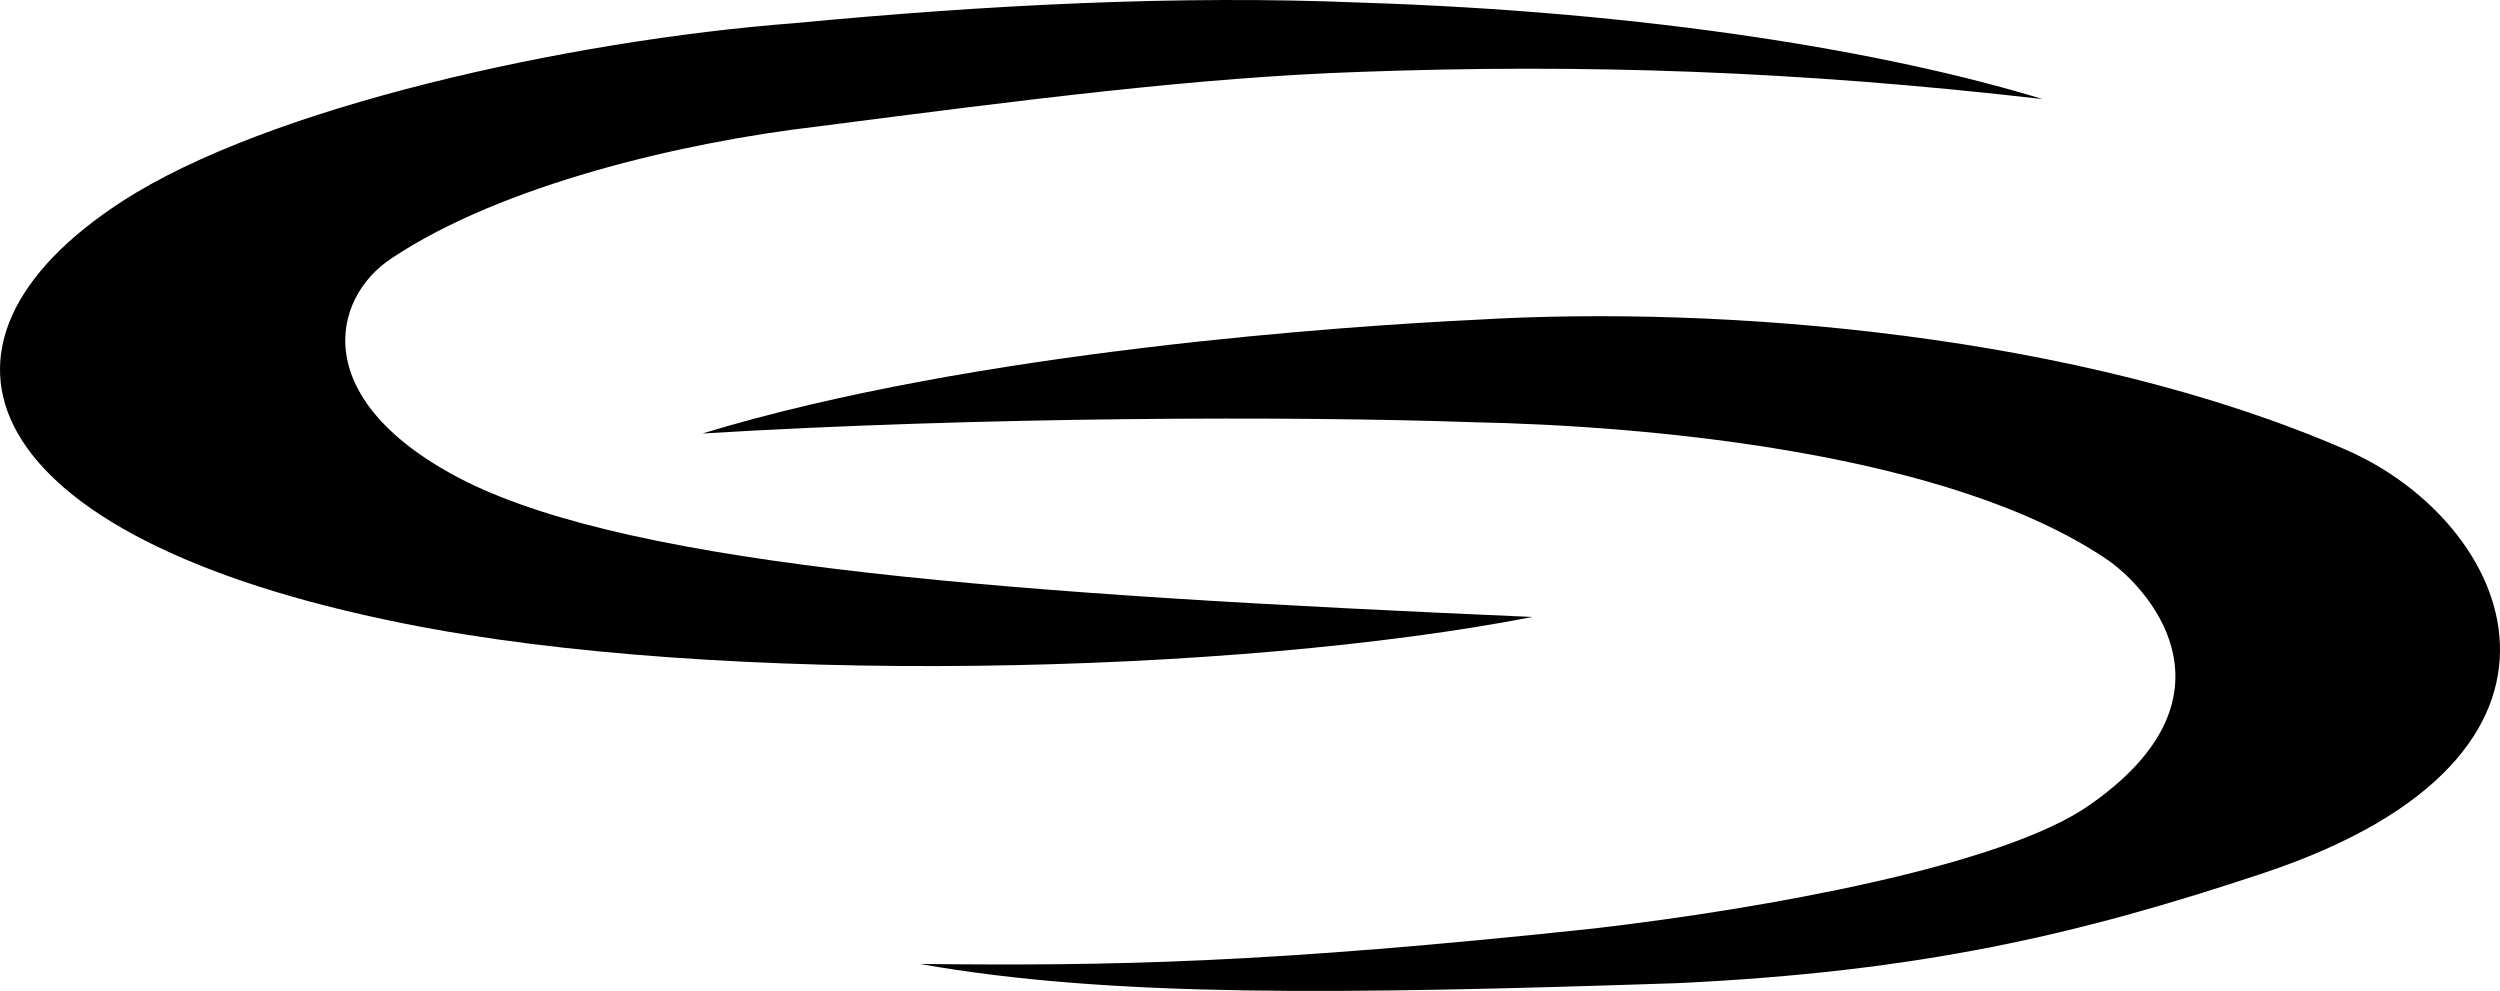
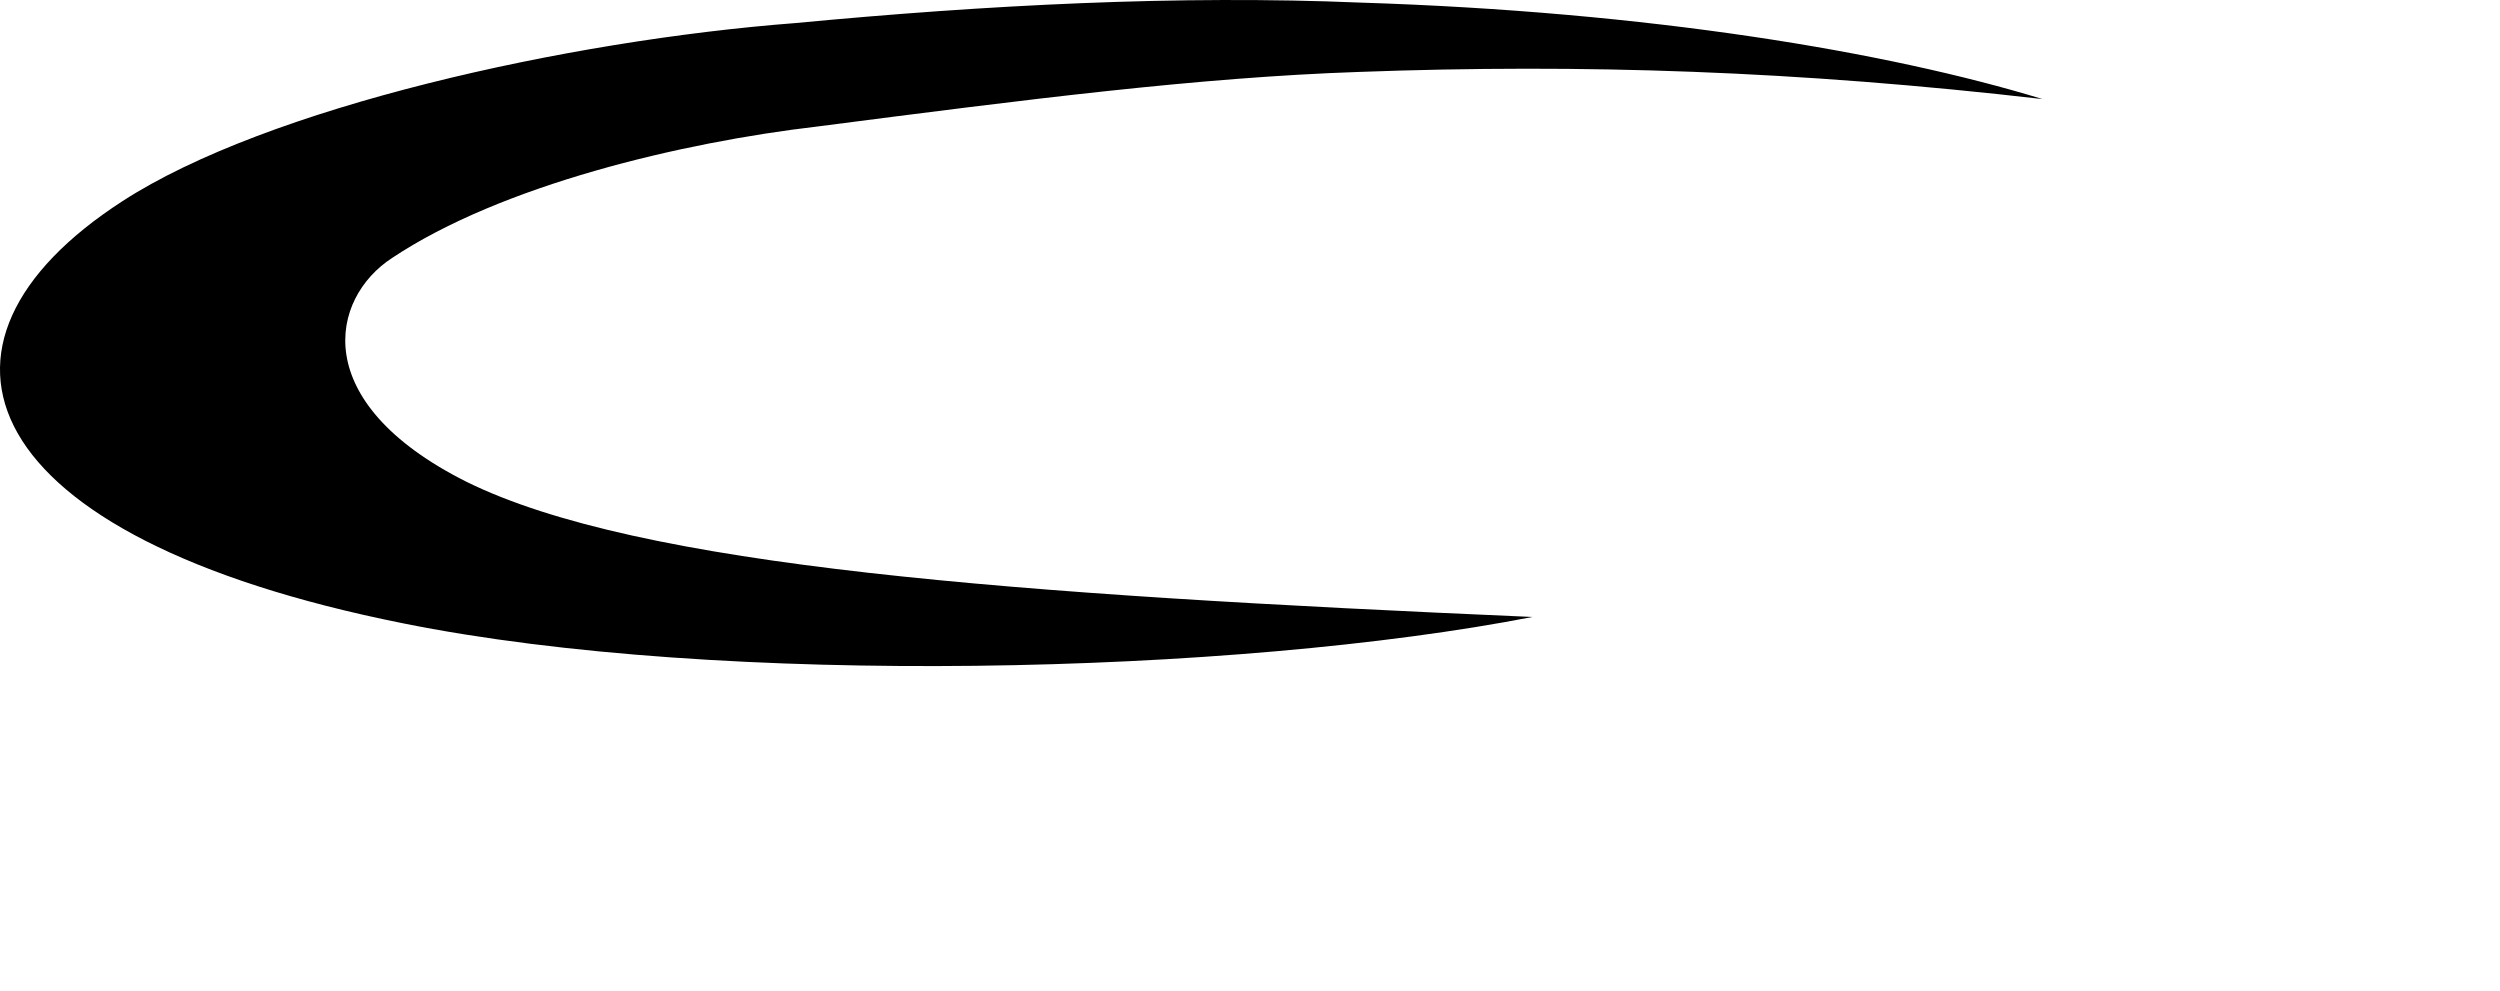
<svg xmlns="http://www.w3.org/2000/svg" width="605.376pt" height="239.956pt" fill-rule="evenodd" viewBox="0 0 605.376 239.956">
  <path d="M494.59 23.99C457.01 12.507 399.222 2.838 329.431.63c-43.96-1.852-90.46.56-136.842 4.957C137.328 9.823 64.65 26.014 29.652 48.714c-53.6 34.66-36.573 81.27 67.794 102.192 76.953 15.568 201.974 12.452 273.64-1.508-126.267-5.47-216.39-12.135-258.117-32.728-38.58-19.336-32.972-44.49-18.03-54.197 26.513-17.665 70.147-27.997 102.999-31.84 51.014-6.598 92.197-11.879 131.112-13.214 54.25-2.002 106.287-.26 165.54 6.572z" style="fill:#000;stroke:none;stroke-width:.26" />
-   <path d="M170.08 104.973c66.05-20.149 157.445-26.105 187.262-27.539 60.178-3.607 146.459 3.51 210.628 31.436 40.352 17.504 65.882 73.827-19.659 102.478-45.232 15.091-83.448 23.928-142.01 26.72-81.744 2.723-137.538 3.5-183.54-4.643 46.423.492 83.966-.121 163.481-8.623 41.201-4.817 98.76-15.136 119.678-29.824 36.714-25.486 16.029-50.937 4.99-59.012-38.445-26.653-113.194-32.924-154.322-33.727-42.488-1.513-118.874-1.368-186.508 2.734" style="fill:#000;stroke:none;stroke-width:.26" />
</svg>